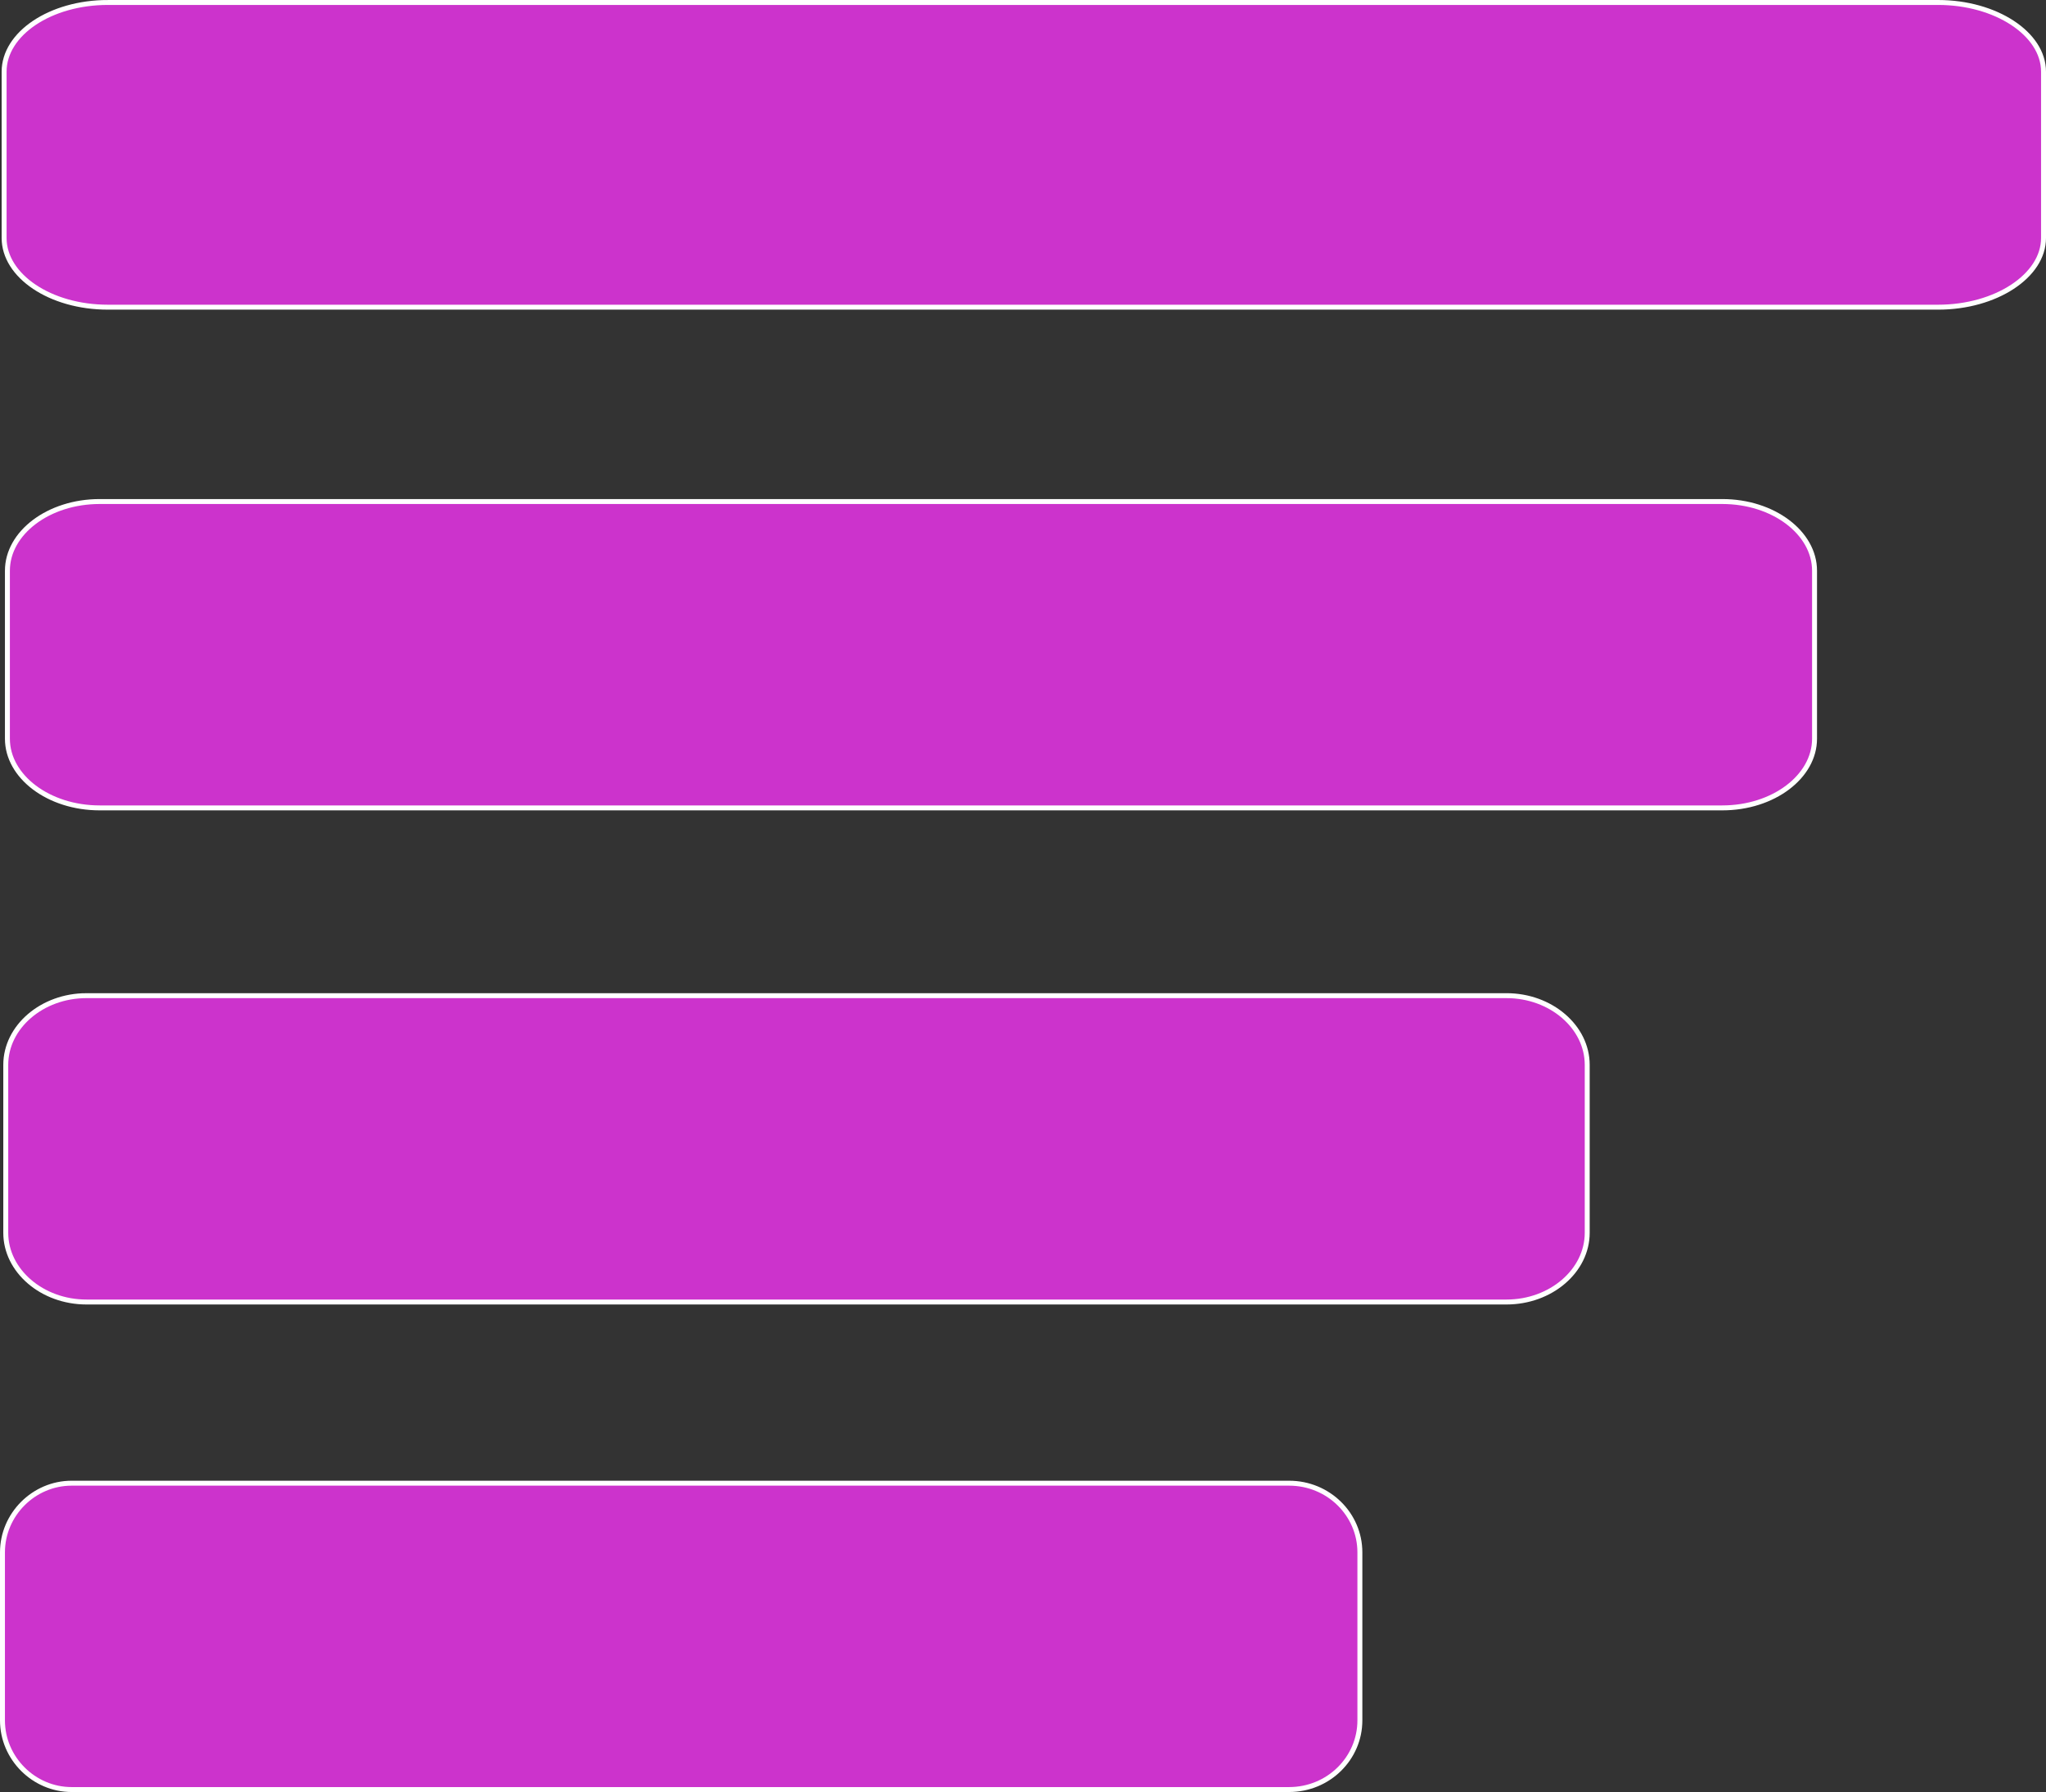
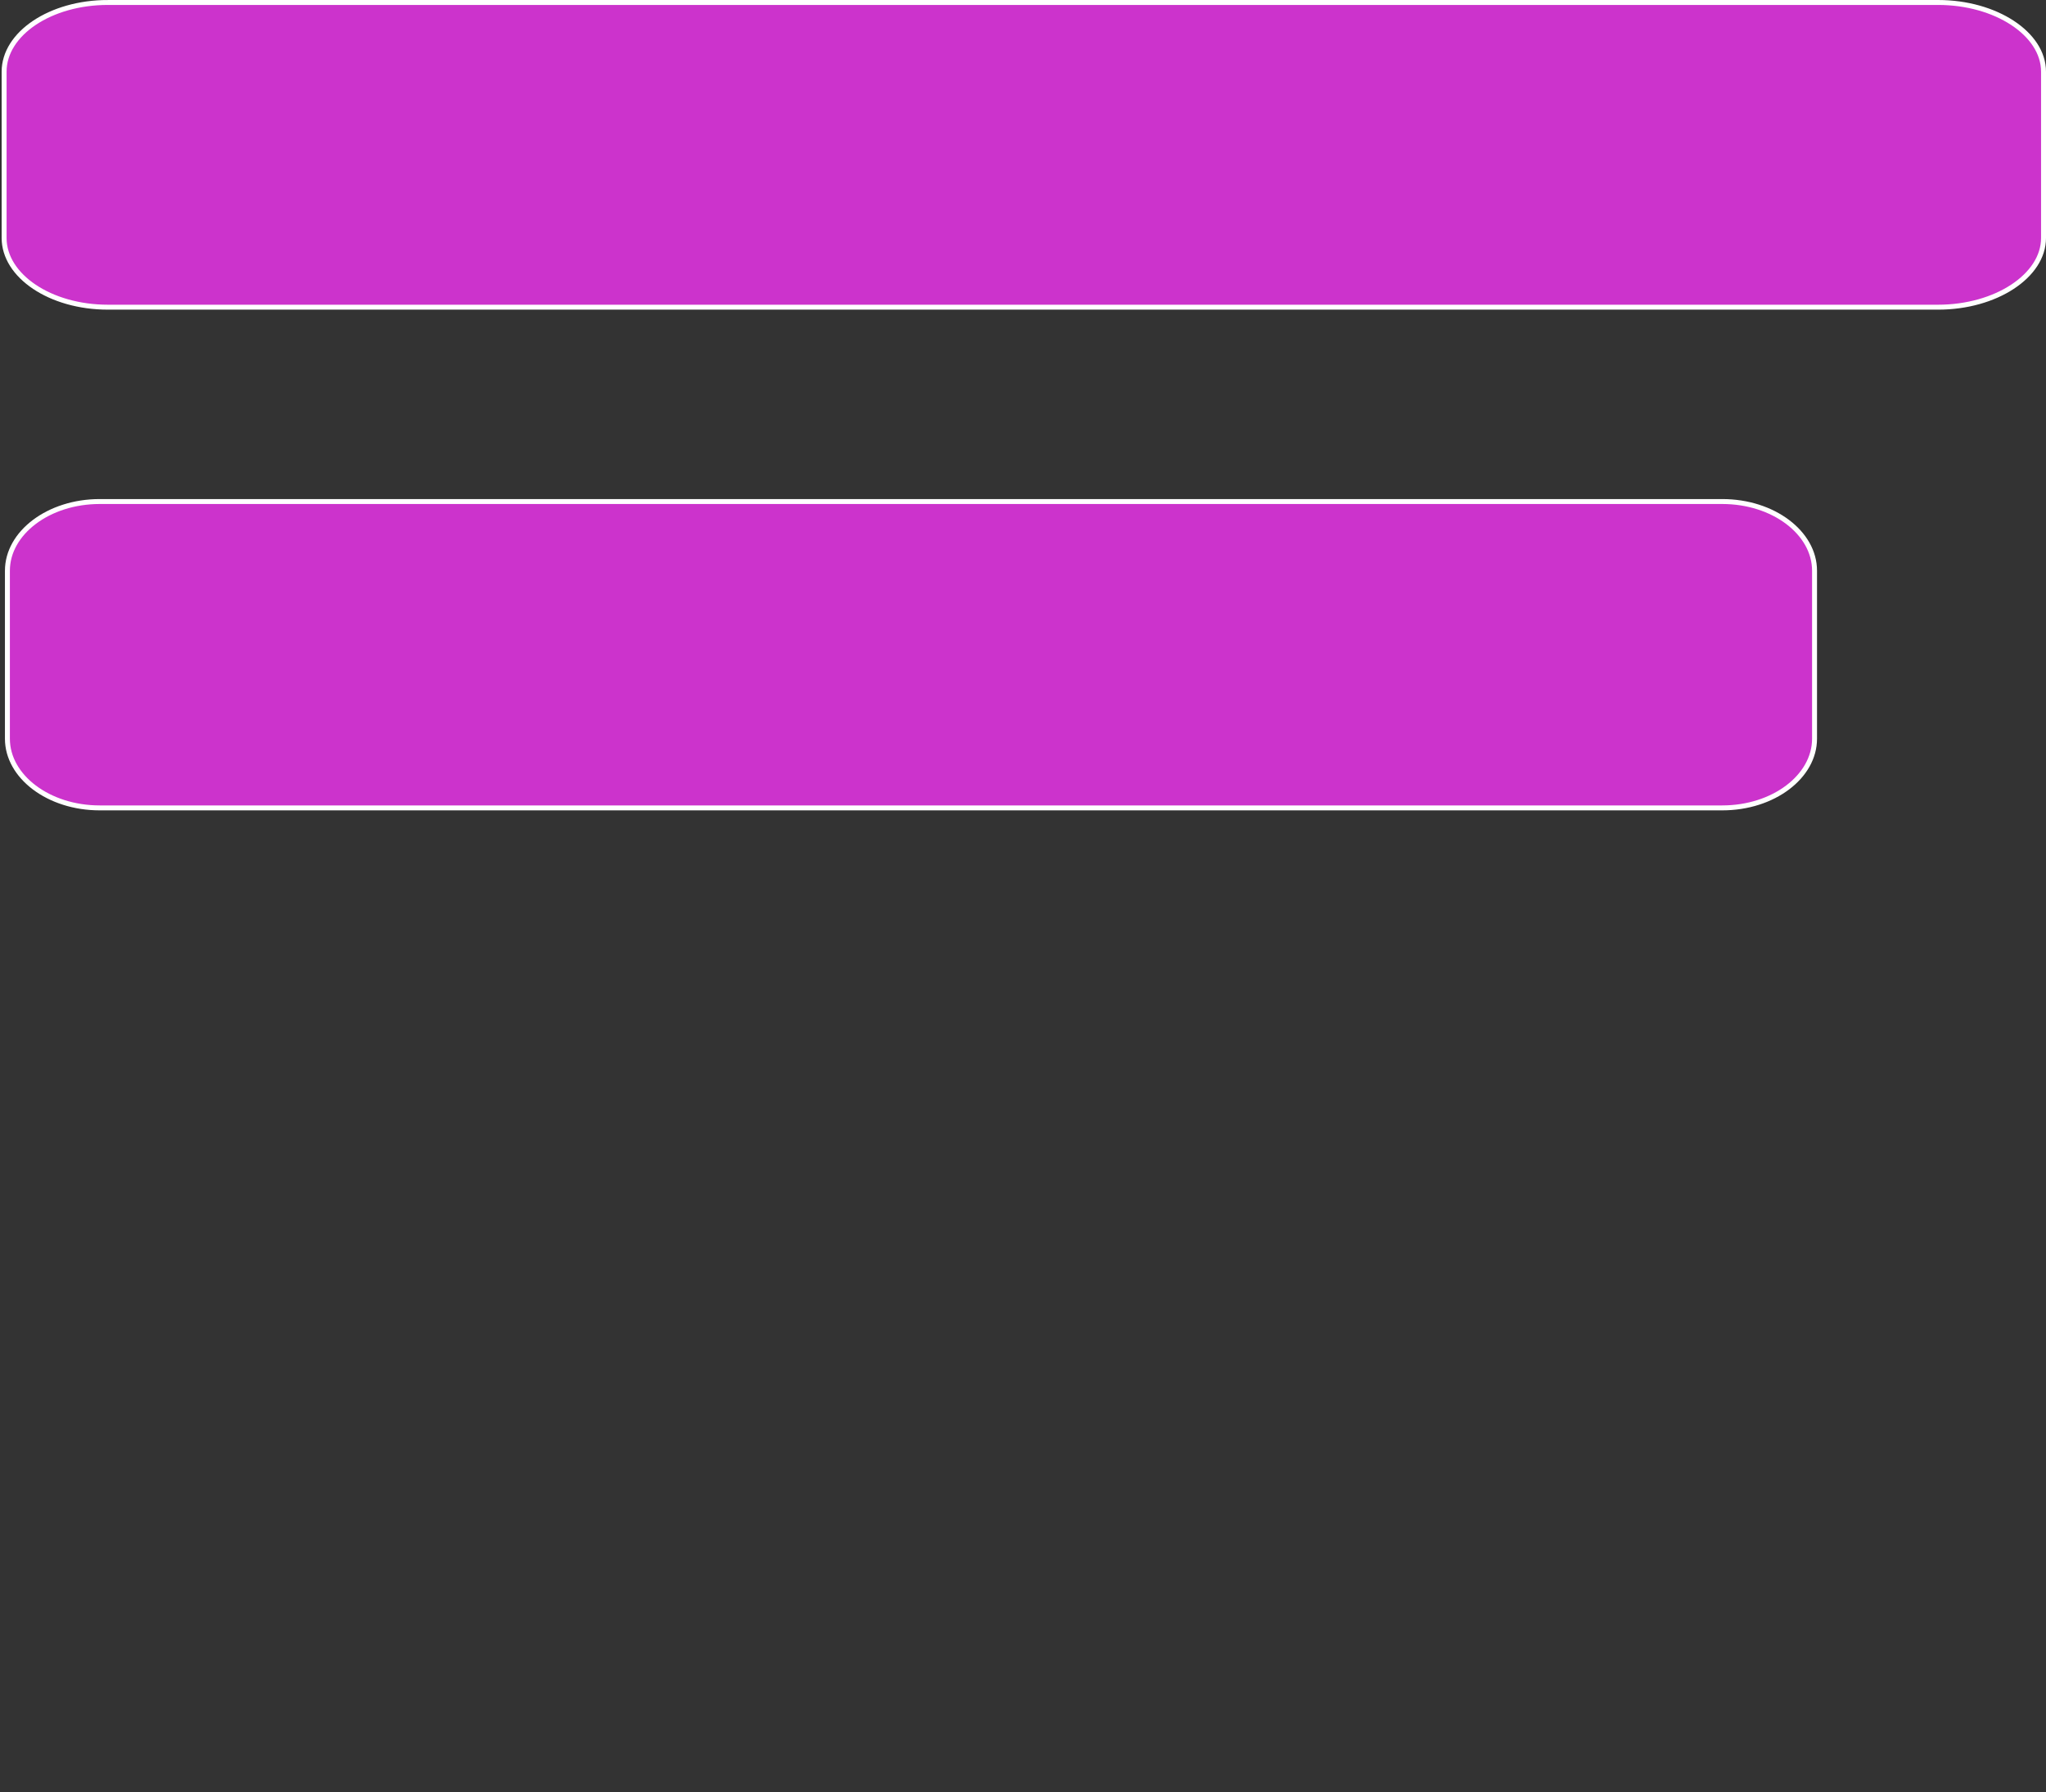
<svg xmlns="http://www.w3.org/2000/svg" id="svg42" version="1.1" viewBox="0 0 1242 1088" style="fill-rule:evenodd;image-rendering:optimizeQuality;shape-rendering:geometricPrecision;text-rendering:geometricPrecision" height="1.088in" width="1.242in" xml:space="preserve">
  <rect x="0" y="0" width="1242" height="1088" fill="#333333" stroke="none" />
  <defs id="defs31">
    <style id="style29" type="text/css">
   
    .str0 {stroke:#FFFFFF;stroke-width:3}
    .fil0 {fill:#FFFFFF}
   
  </style>
  </defs>
  <g style="fill:#cc33cc" transform="translate(-1884.5,-247.5)" id="Layer 1">
    <path style="fill:#cc33cc;stroke:#ffffff;stroke-width:3" id="path33" d="m 1950,249 h 1111 c 35,0 64,19 64,42 v 101 c 0,23 -29,42 -64,42 H 1950 c -35,0 -63,-19 -63,-42 V 291 c 0,-23 28,-42 63,-42 z" class="fil0 str0" />
    <path style="fill:#cc33cc;stroke:#ffffff;stroke-width:3" id="path35" d="m 1945,552 h 985 c 31,0 56,19 56,42 v 102 c 0,23 -25,42 -56,42 h -985 c -31,0 -56,-19 -56,-42 V 594 c 0,-23 25,-42 56,-42 z" class="fil0 str0" />
-     <path style="fill:#cc33cc;stroke:#ffffff;stroke-width:3" id="path37" d="m 1937,852 h 862 c 27,0 49,19 49,42 v 102 c 0,23 -22,42 -49,42 h -862 c -27,0 -49,-19 -49,-42 V 894 c 0,-23 22,-42 49,-42 z" class="fil0 str0" />
-     <path style="fill:#cc33cc;stroke:#ffffff;stroke-width:3" id="path39" d="m 1928,1148 h 739 c 24,0 43,19 43,42 v 102 c 0,23 -19,42 -43,42 h -739 c -23,0 -42,-19 -42,-42 v -102 c 0,-23 19,-42 42,-42 z" class="fil0 str0" />
  </g>
</svg>